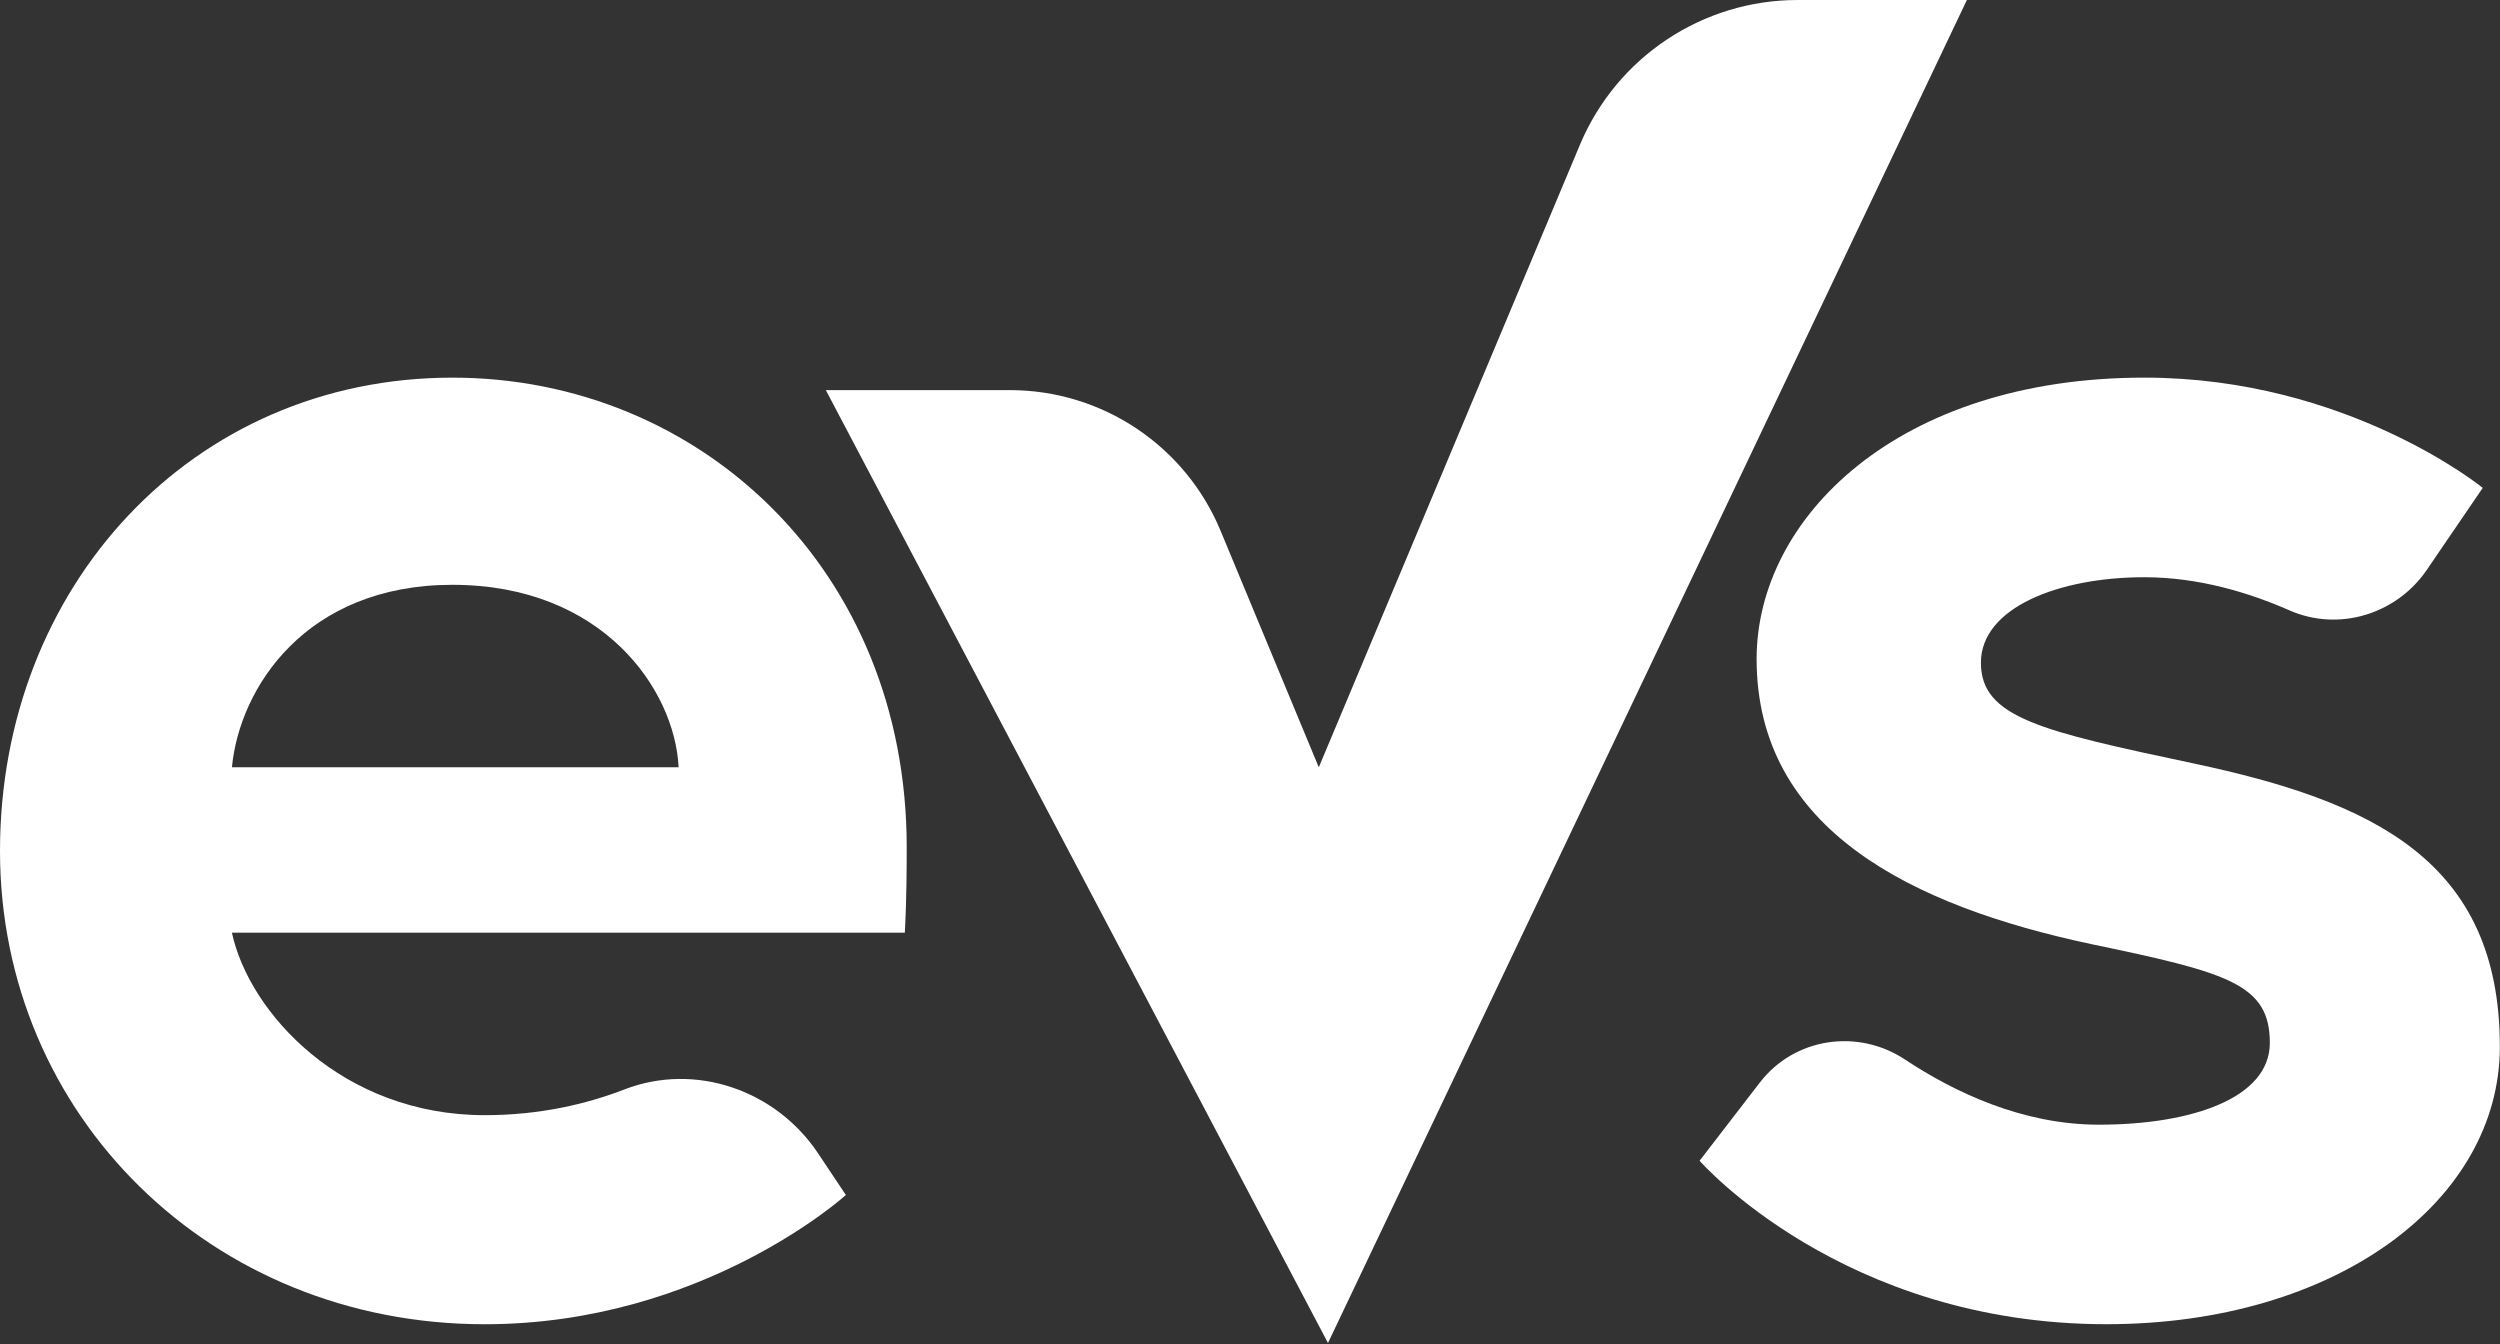
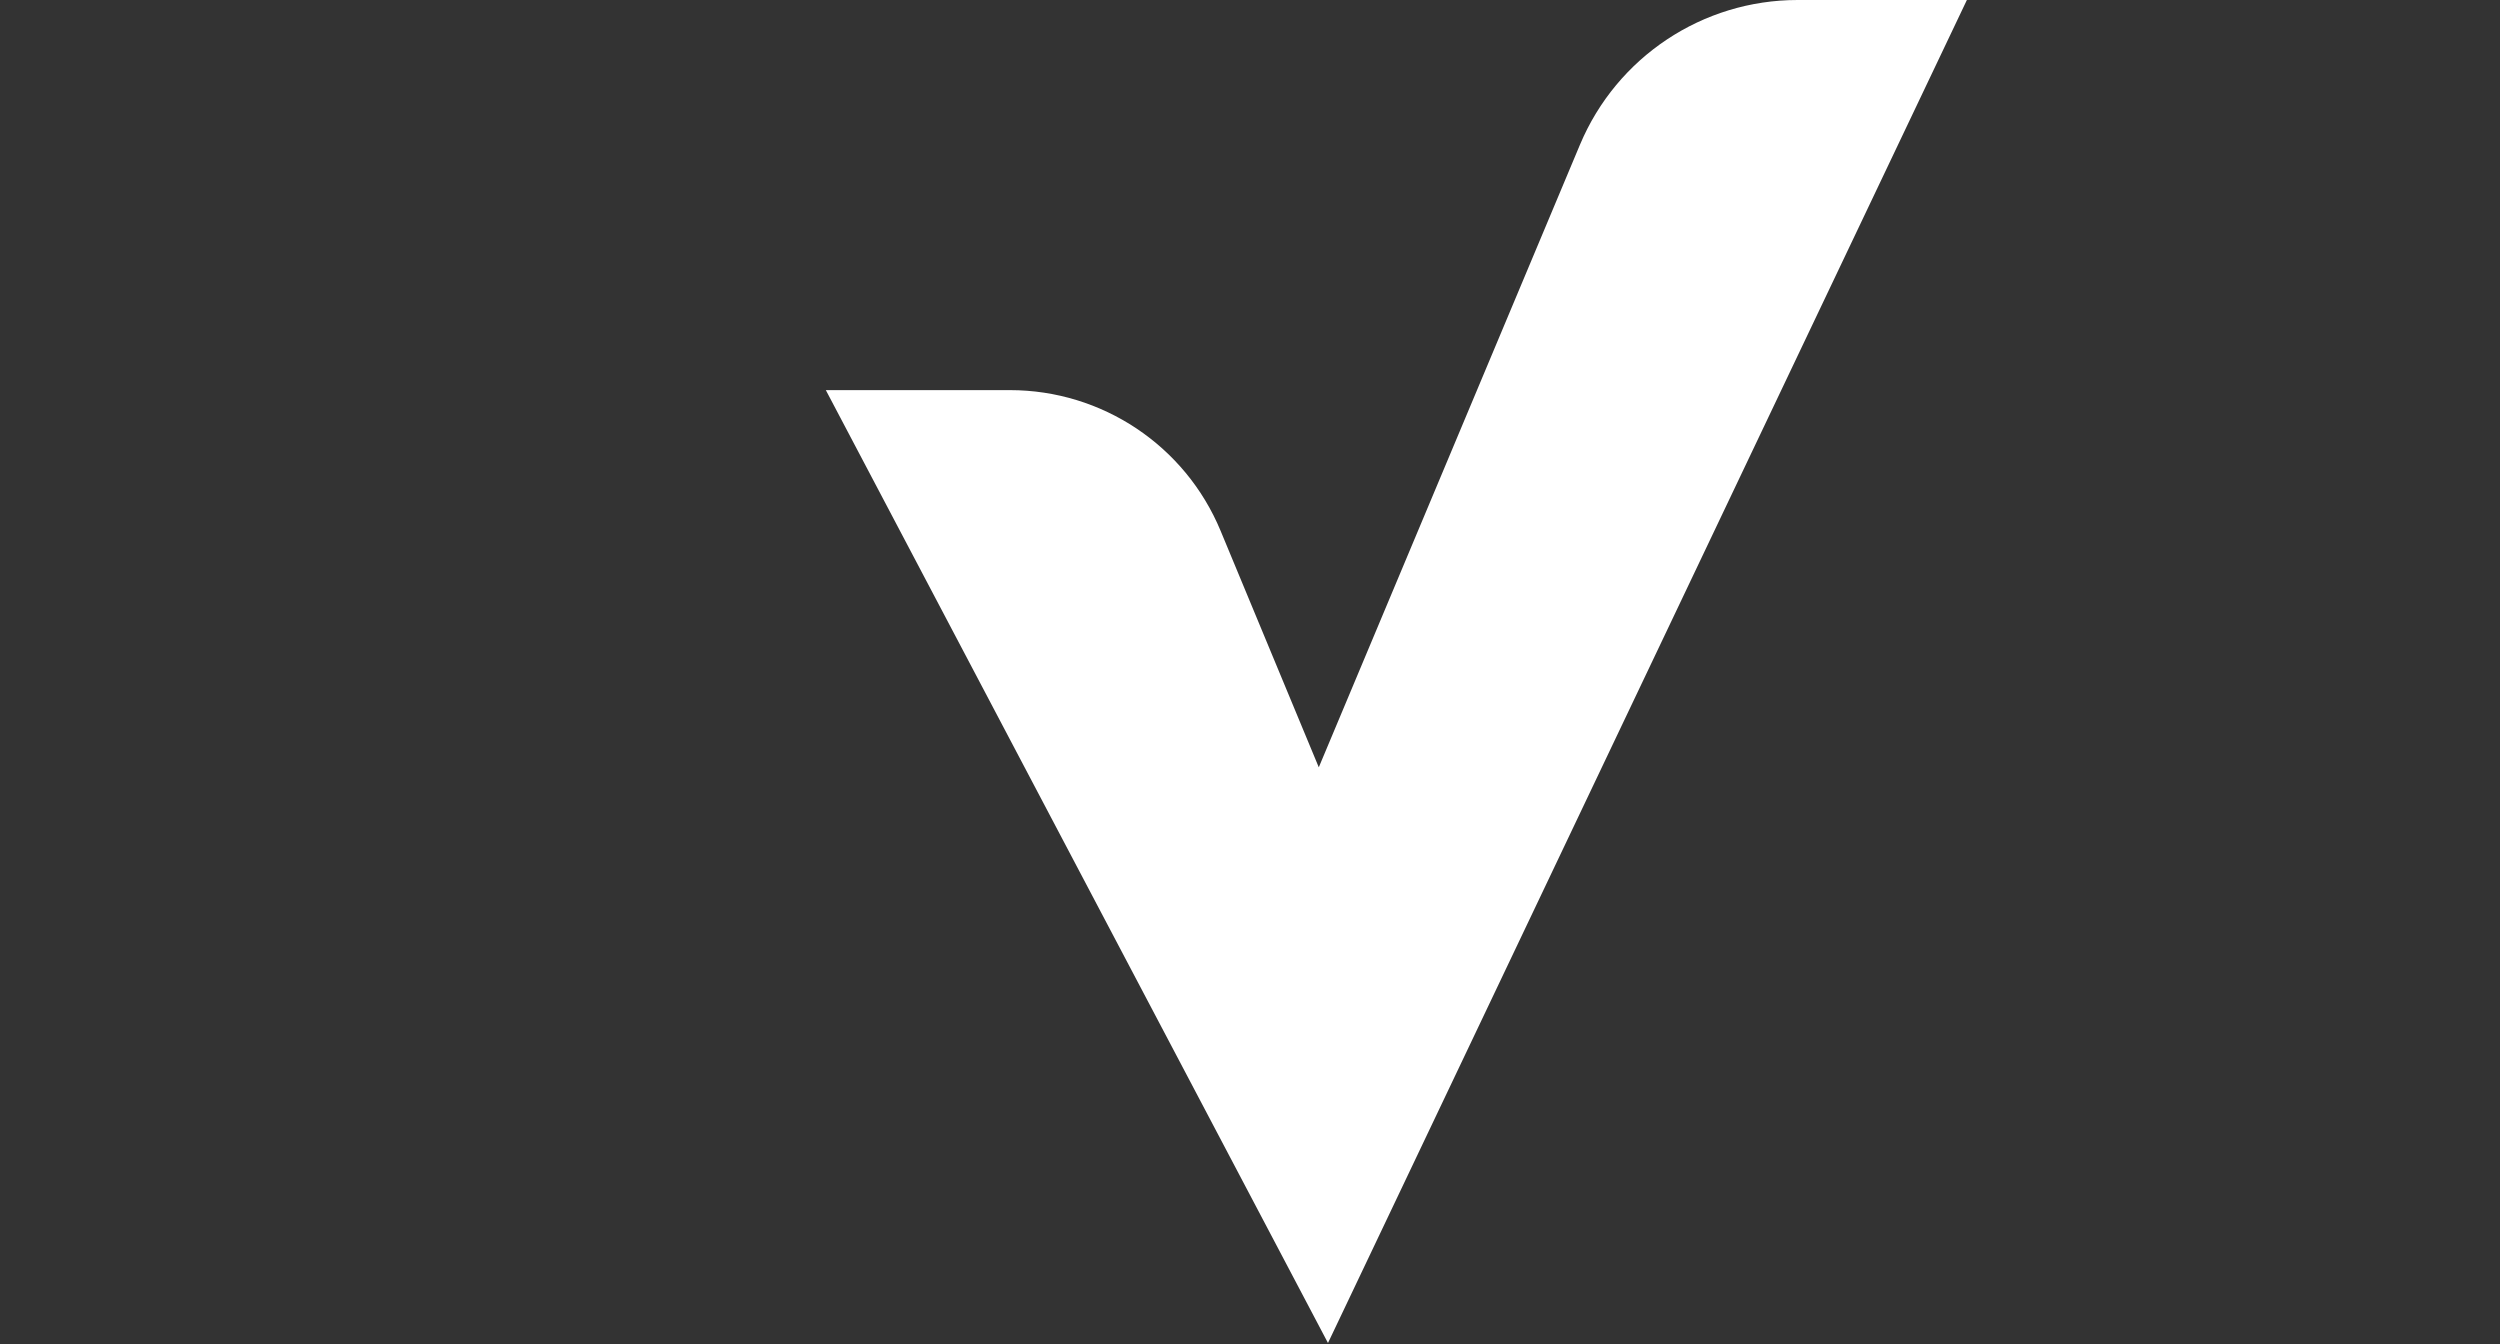
<svg xmlns="http://www.w3.org/2000/svg" width="100%" height="100%" viewBox="0 0 1417 762" xml:space="preserve" style="fill-rule:evenodd;clip-rule:evenodd;stroke-linejoin:round;stroke-miterlimit:2;">
  <rect x="0" y="0" width="1417" height="762" fill="#333333" stroke="none" />
  <g transform="matrix(1,0,0,1,-266.77,-217.19)">
-     <path d="M780.69,697.35C780.69,707.05 780.69,726.44 779.62,745.84L398.22,745.84C407.92,791.09 460.71,849.27 541.51,849.27C572.81,849.27 599.35,842.93 620.64,834.7C660.87,819.13 706.55,835.04 730.48,870.93L746.21,894.52C746.21,894.52 665.41,967.77 541.51,967.77C386.37,967.77 266.77,849.27 266.77,699.51C266.77,549.75 375.6,431.24 523.2,431.24C663.26,431.24 780.69,540.05 780.69,697.35ZM651.41,652.09C649.26,607.93 608.31,548.66 523.21,548.66C440.25,548.66 402.54,606.84 398.23,652.09L651.41,652.09Z" style="fill:white;fill-rule:nonzero;" />
    <path d="M958.59,518.03L1014.26,652.1L1162.29,299.22C1183.14,249.53 1231.77,217.19 1285.66,217.19L1381.6,217.19L1019.47,978.4L734.85,438.31L839.17,438.31C891.43,438.31 938.55,469.76 958.59,518.03Z" style="fill:white;fill-rule:nonzero;" />
-     <path d="M1264.21,830.81C1283.87,805.29 1319.75,799.98 1346.6,817.77C1374.37,836.17 1413.05,854.66 1456.34,854.66C1509.13,854.66 1553.31,839.57 1553.31,808.31C1553.31,774.93 1529.6,768.46 1452.04,752.3C1350.76,730.75 1262.42,687.66 1262.42,590.69C1262.42,510.96 1342.14,431.23 1482.2,431.23C1597.48,431.23 1673.98,493.72 1673.98,493.72L1642.31,540.16C1625.12,565.37 1592.35,575.44 1564.42,563.14C1542.07,553.3 1513.23,544.36 1482.2,544.36C1433.72,544.36 1389.55,561.6 1389.55,592.83C1389.55,624.06 1424.03,631.62 1510.22,649.93C1611.49,671.48 1683.68,704.87 1683.68,810.46C1683.68,897.72 1591.03,967.75 1460.66,967.75C1310.9,967.75 1230.1,875.1 1230.1,875.1L1264.21,830.81Z" style="fill:white;fill-rule:nonzero;" />
  </g>
</svg>